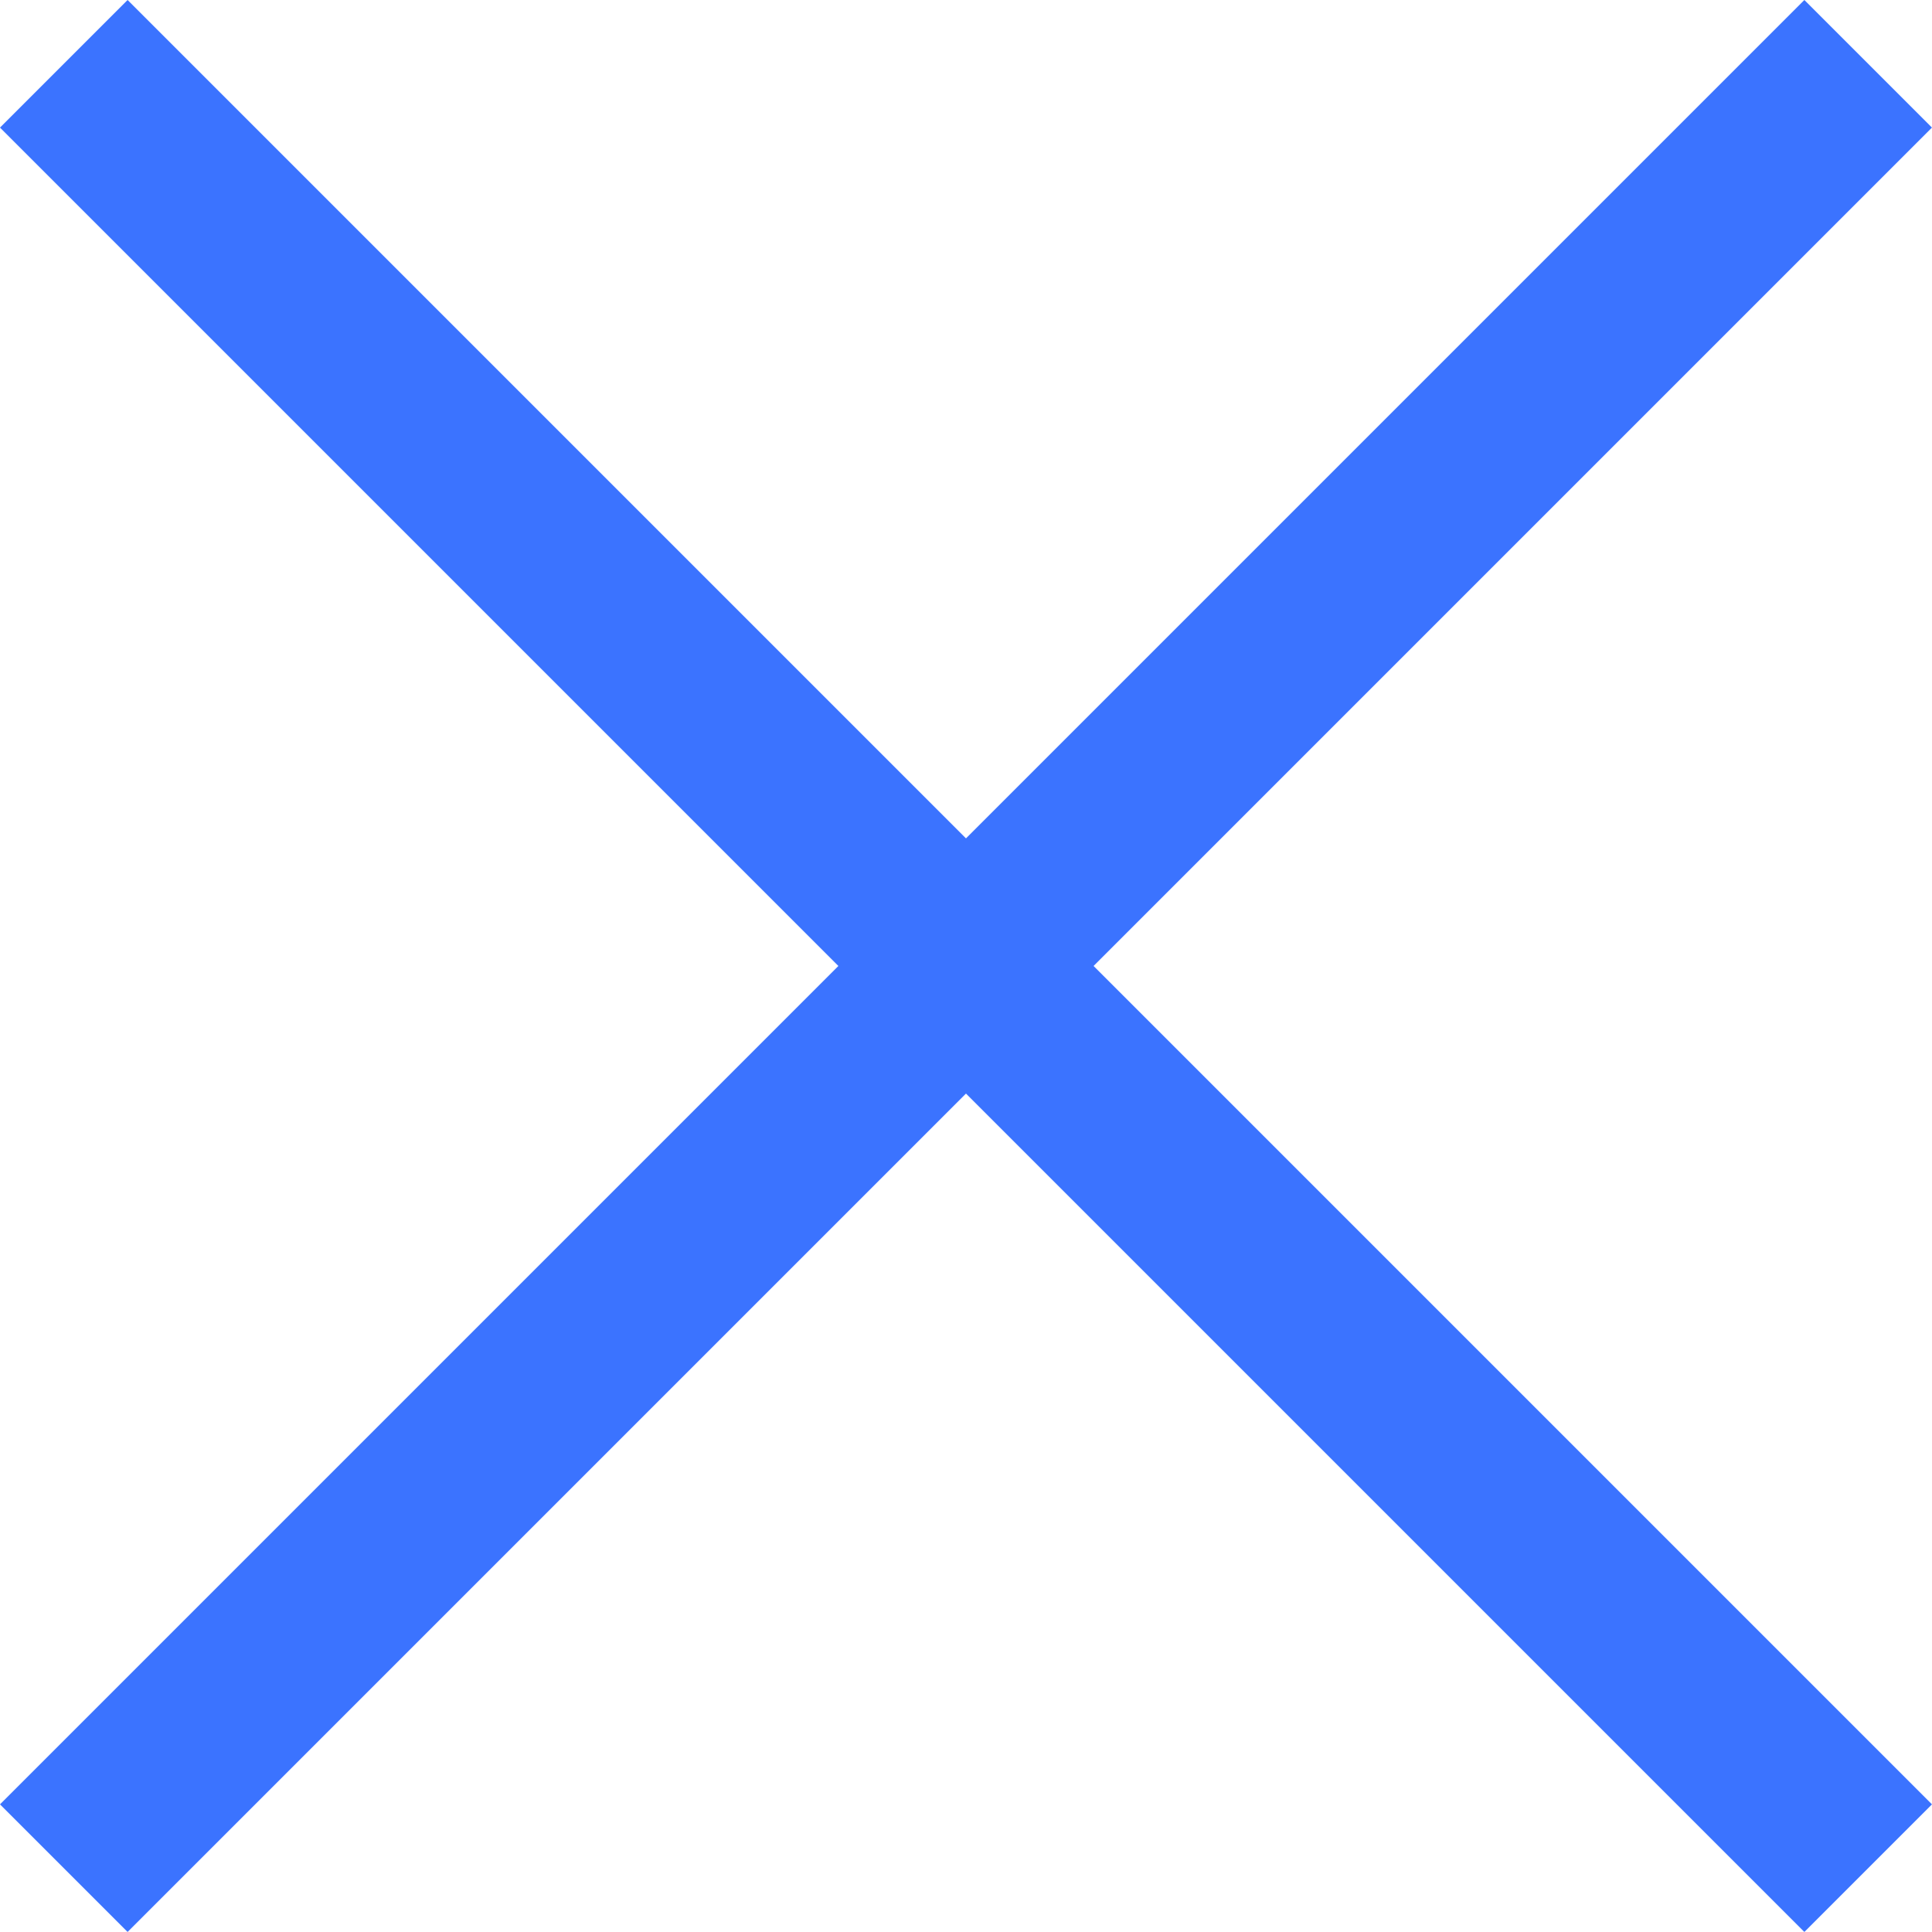
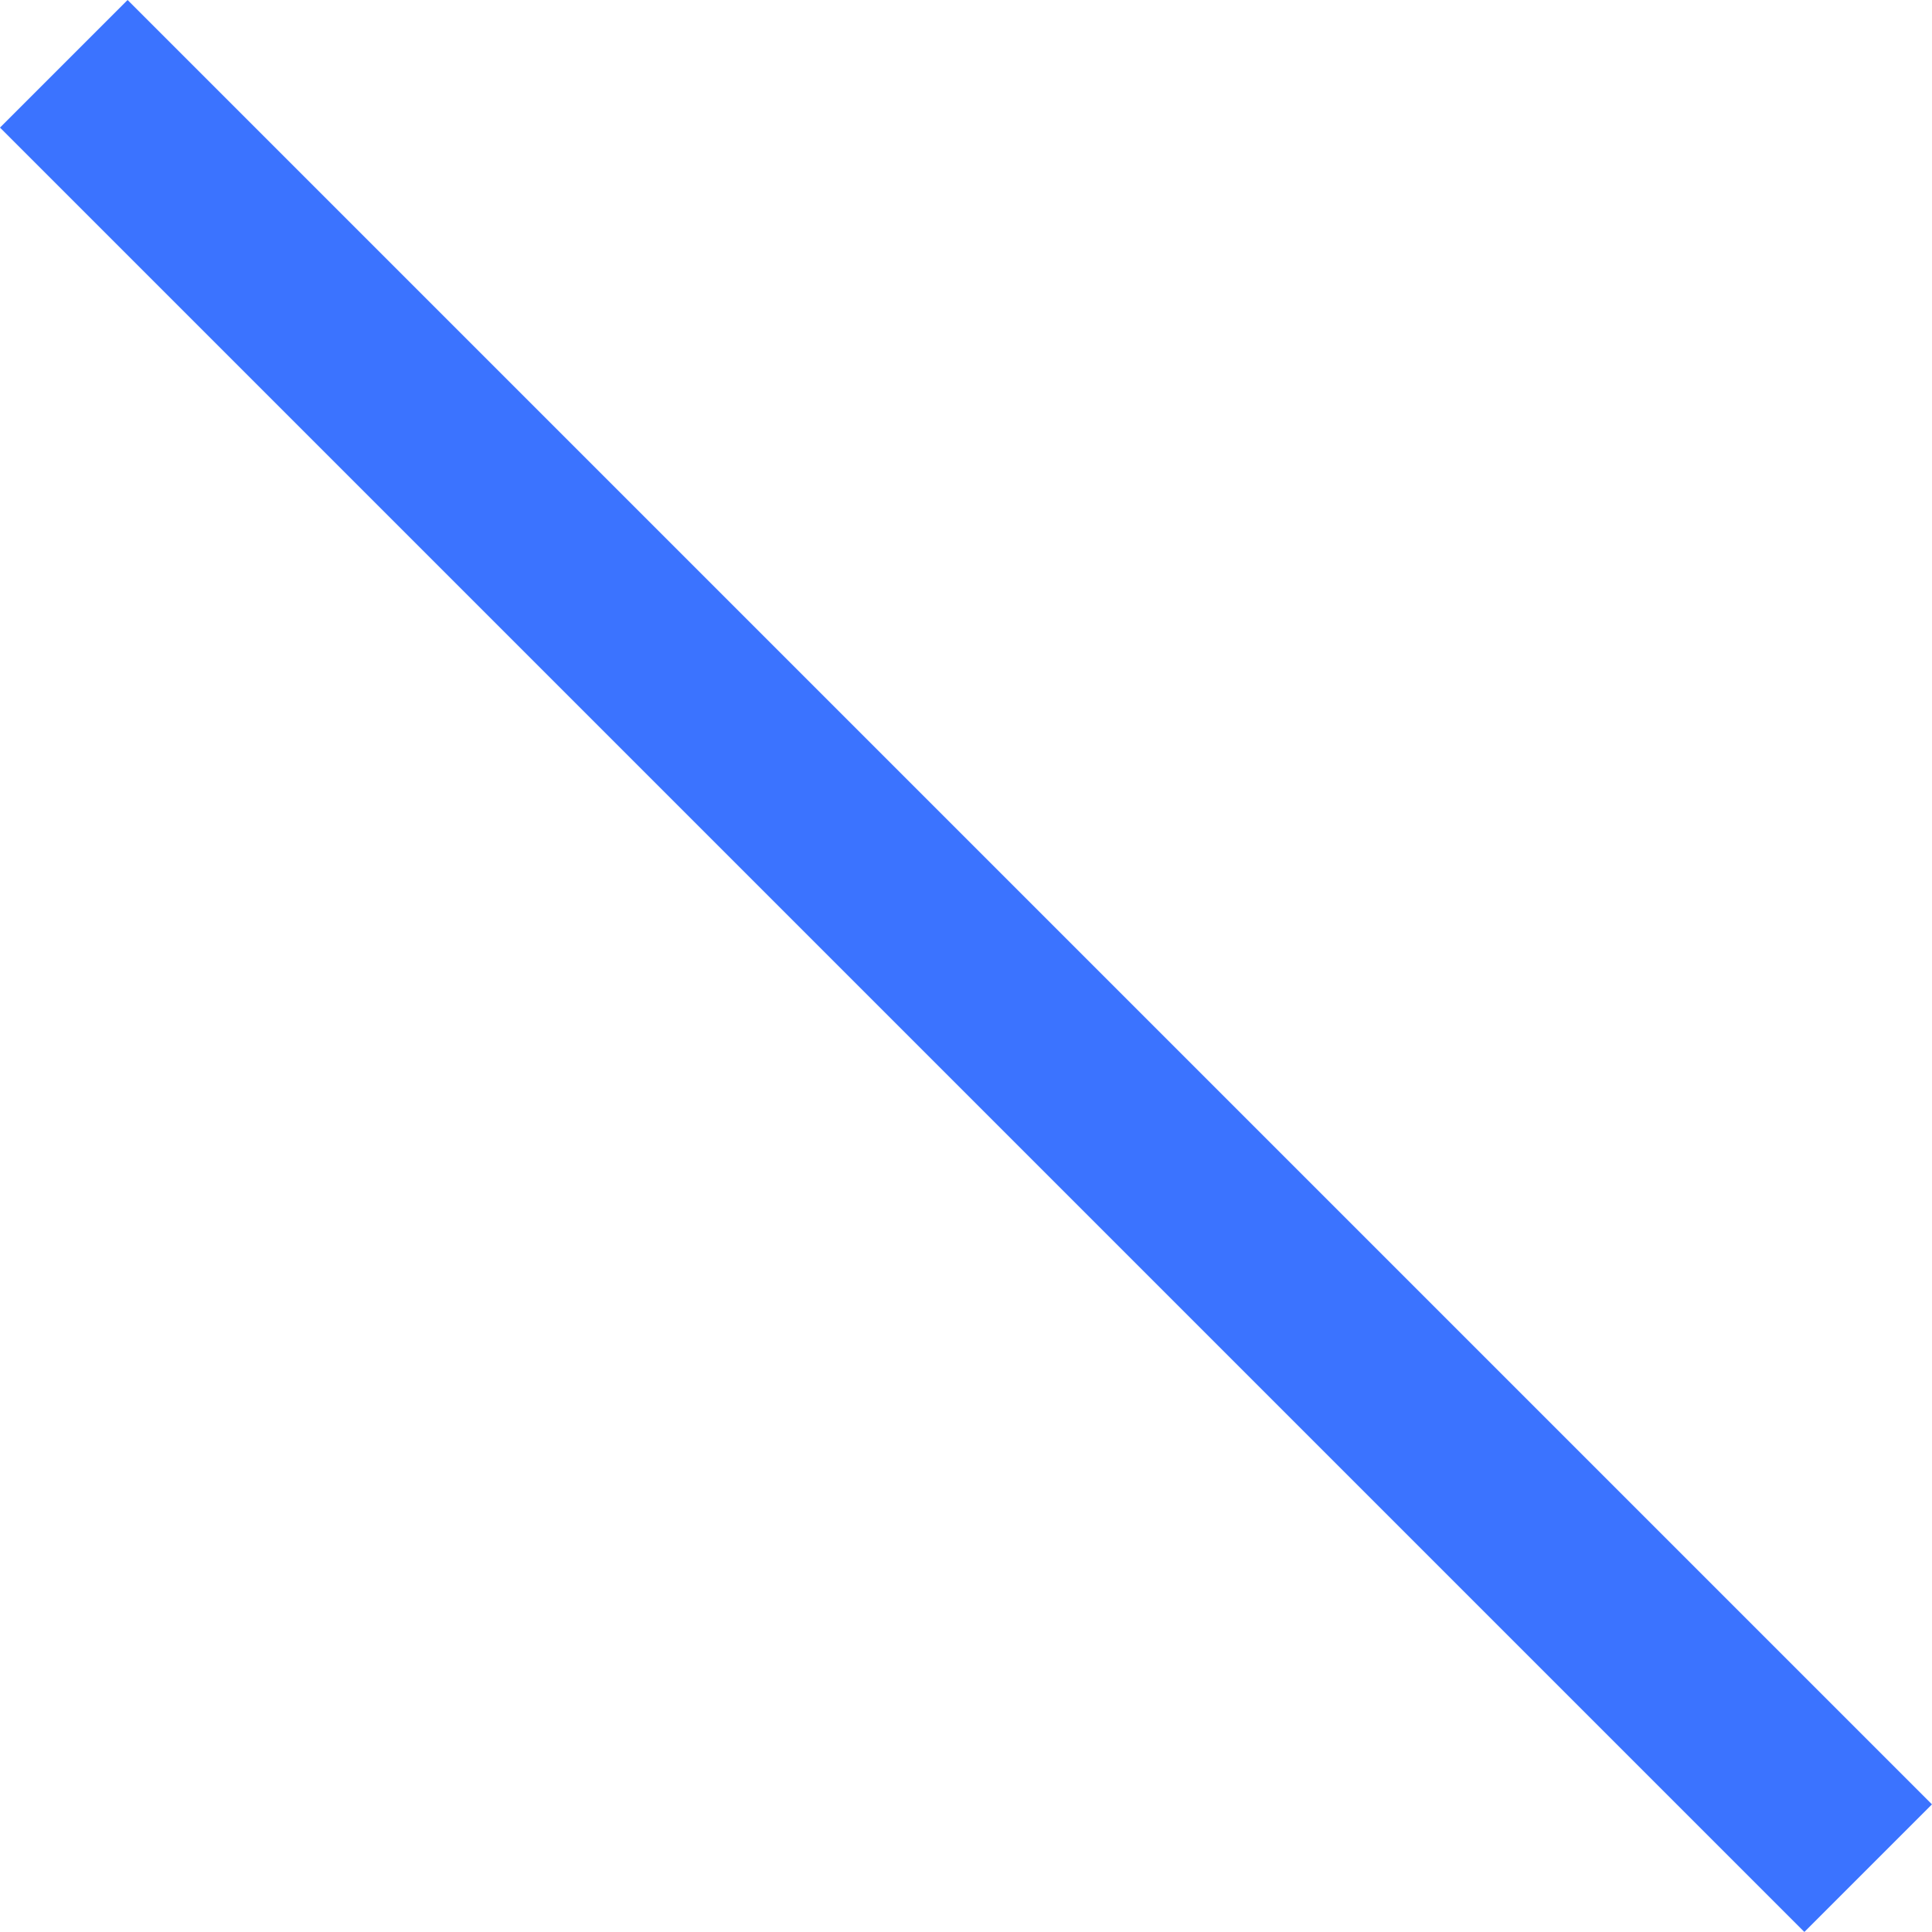
<svg xmlns="http://www.w3.org/2000/svg" viewBox="0 0 367.11 367.1">
  <defs>
    <style>.cls-1{opacity:0.8;}.cls-2{fill:none;stroke:#0a50ff;stroke-miterlimit:10;stroke-width:34.29px;}</style>
  </defs>
  <g id="Layer_2" data-name="Layer 2">
    <g id="correct">
      <g class="cls-1">
-         <line class="cls-2" x1="12.12" y1="354.98" x2="354.98" y2="12.12" />
        <line class="cls-2" x1="12.12" y1="12.12" x2="354.98" y2="354.98" />
      </g>
    </g>
  </g>
</svg>